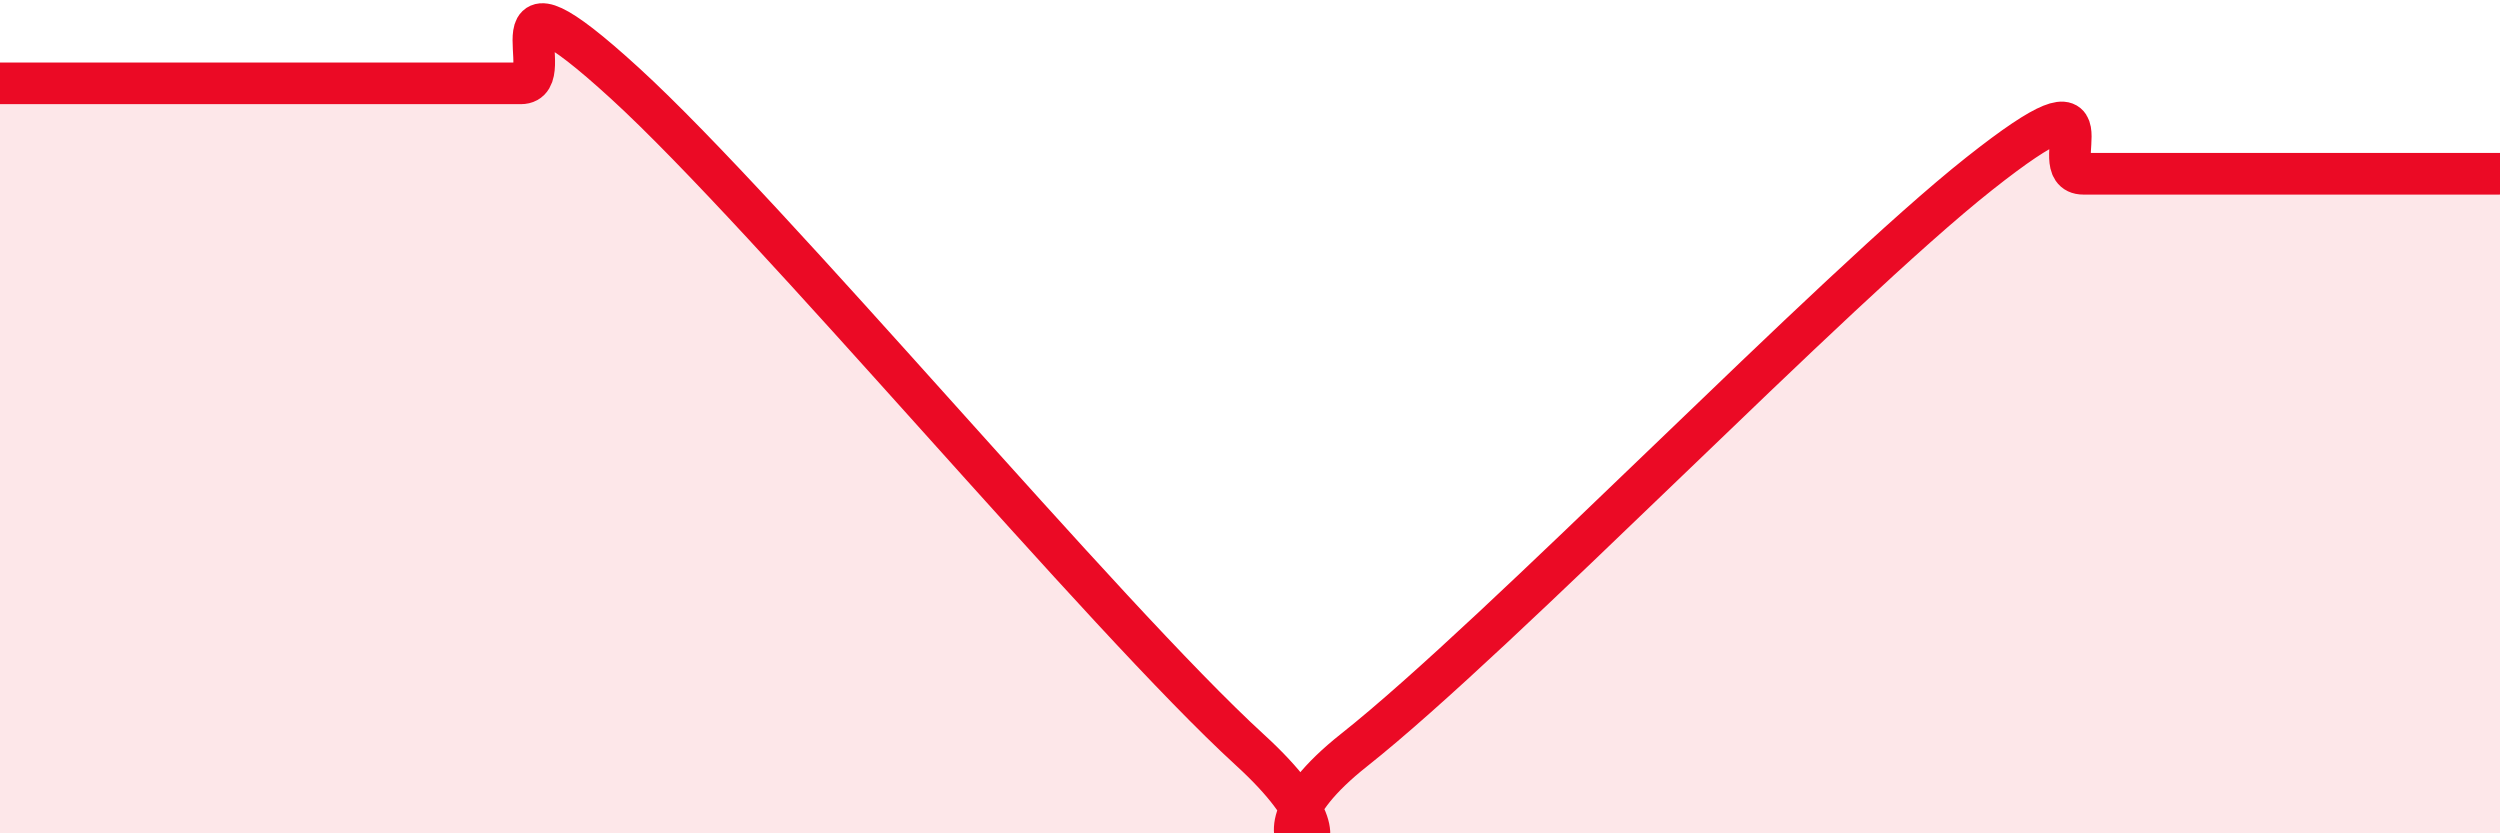
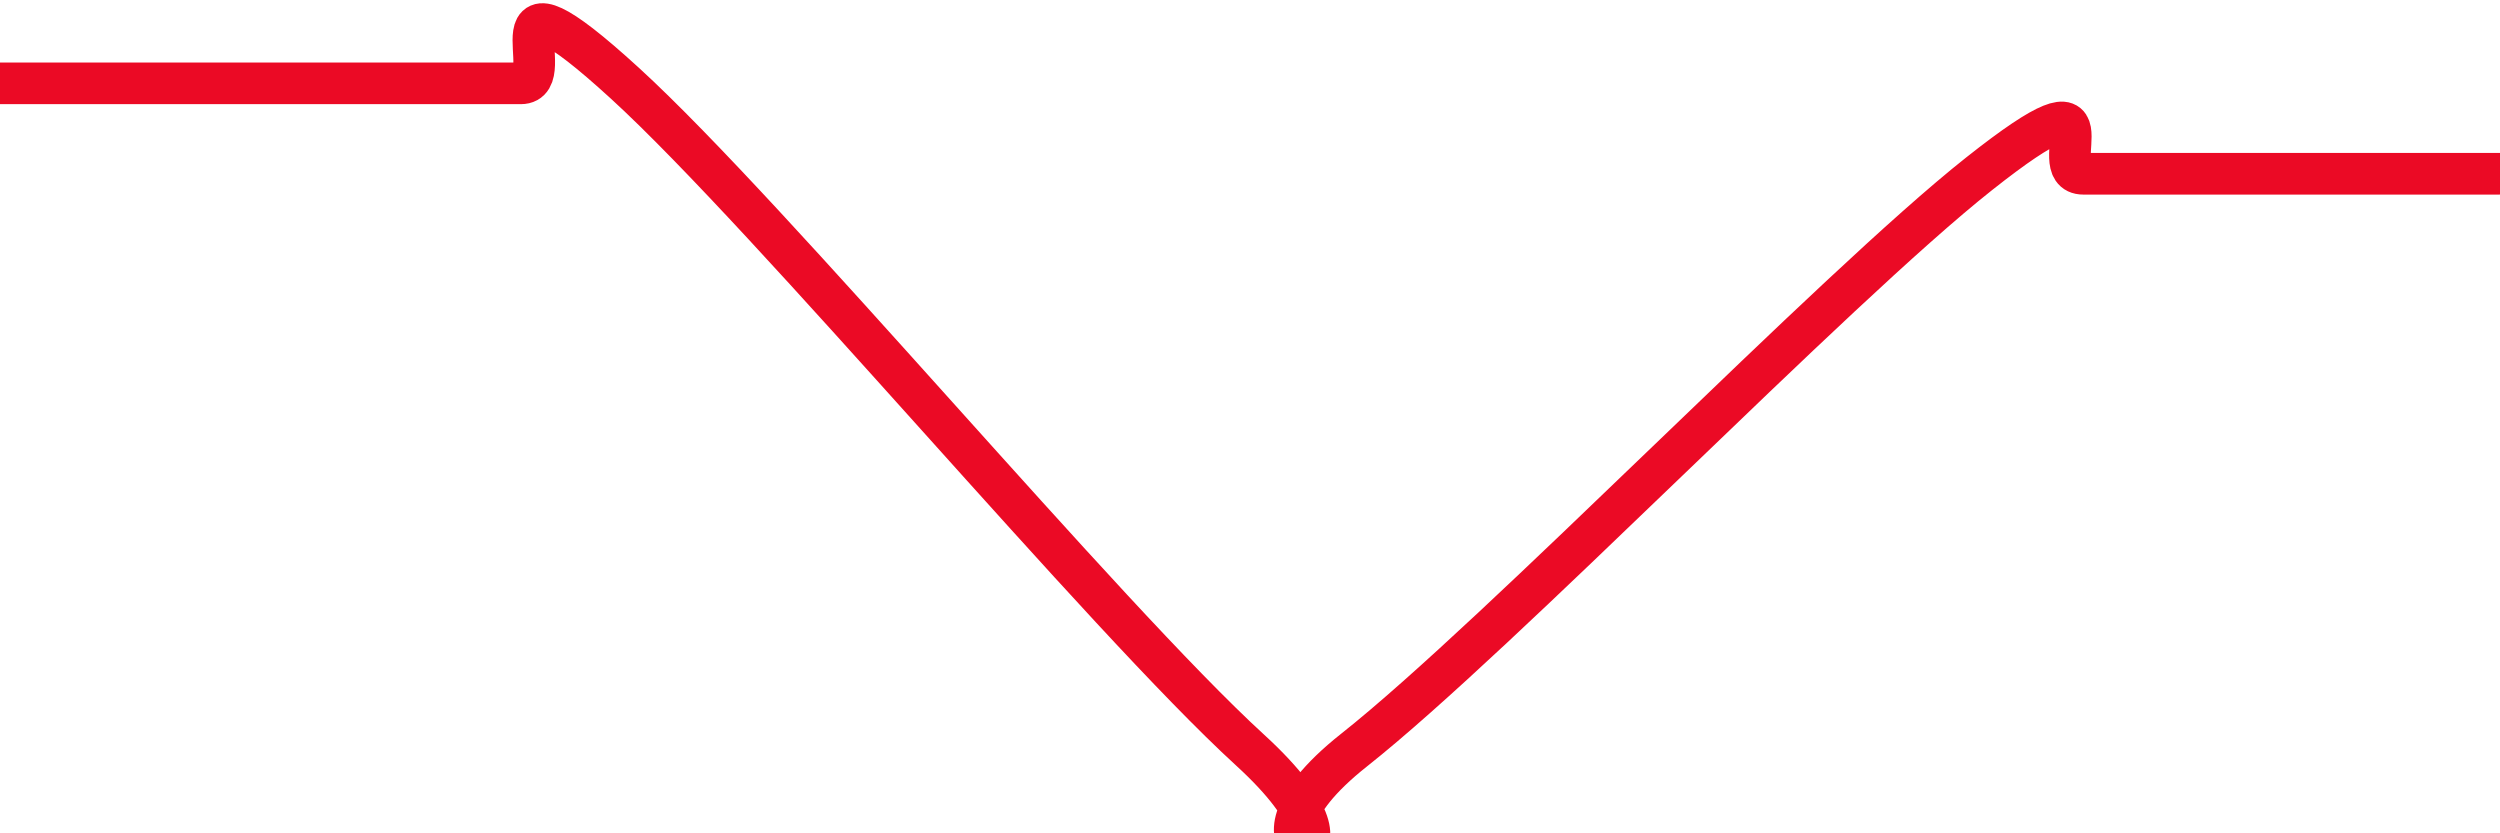
<svg xmlns="http://www.w3.org/2000/svg" width="60" height="20" viewBox="0 0 60 20">
-   <path d="M 0,2 C 0.5,2 1.5,2 2.5,2 C 3.5,2 4,2 5,2 C 6,2 6.5,2 7.5,2 C 8.5,2 9,2 10,2 C 11,2 11.5,2 12.5,2 C 13.5,2 11.5,-1.2 15,2 C 18.5,5.2 26.5,14.8 30,18 C 33.5,21.2 29,20.77 32.5,18 C 36,15.23 44,6.94 47.5,4.17 C 51,1.4 49,4.17 50,4.17 C 51,4.17 51.5,4.17 52.5,4.17 C 53.5,4.17 54,4.17 55,4.17 C 56,4.17 56.5,4.17 57.5,4.17 C 58.5,4.17 59.5,4.17 60,4.17L60 20L0 20Z" fill="#EB0A25" opacity="0.1" stroke-linecap="round" stroke-linejoin="round" />
  <path d="M 0,2 C 0.5,2 1.5,2 2.5,2 C 3.5,2 4,2 5,2 C 6,2 6.5,2 7.5,2 C 8.5,2 9,2 10,2 C 11,2 11.5,2 12.5,2 C 13.5,2 11.5,-1.2 15,2 C 18.5,5.2 26.5,14.8 30,18 C 33.5,21.2 29,20.77 32.5,18 C 36,15.23 44,6.94 47.5,4.17 C 51,1.4 49,4.17 50,4.17 C 51,4.17 51.5,4.17 52.5,4.17 C 53.5,4.17 54,4.17 55,4.17 C 56,4.17 56.5,4.17 57.5,4.17 C 58.5,4.17 59.5,4.17 60,4.17" stroke="#EB0A25" stroke-width="1" fill="none" stroke-linecap="round" stroke-linejoin="round" />
</svg>